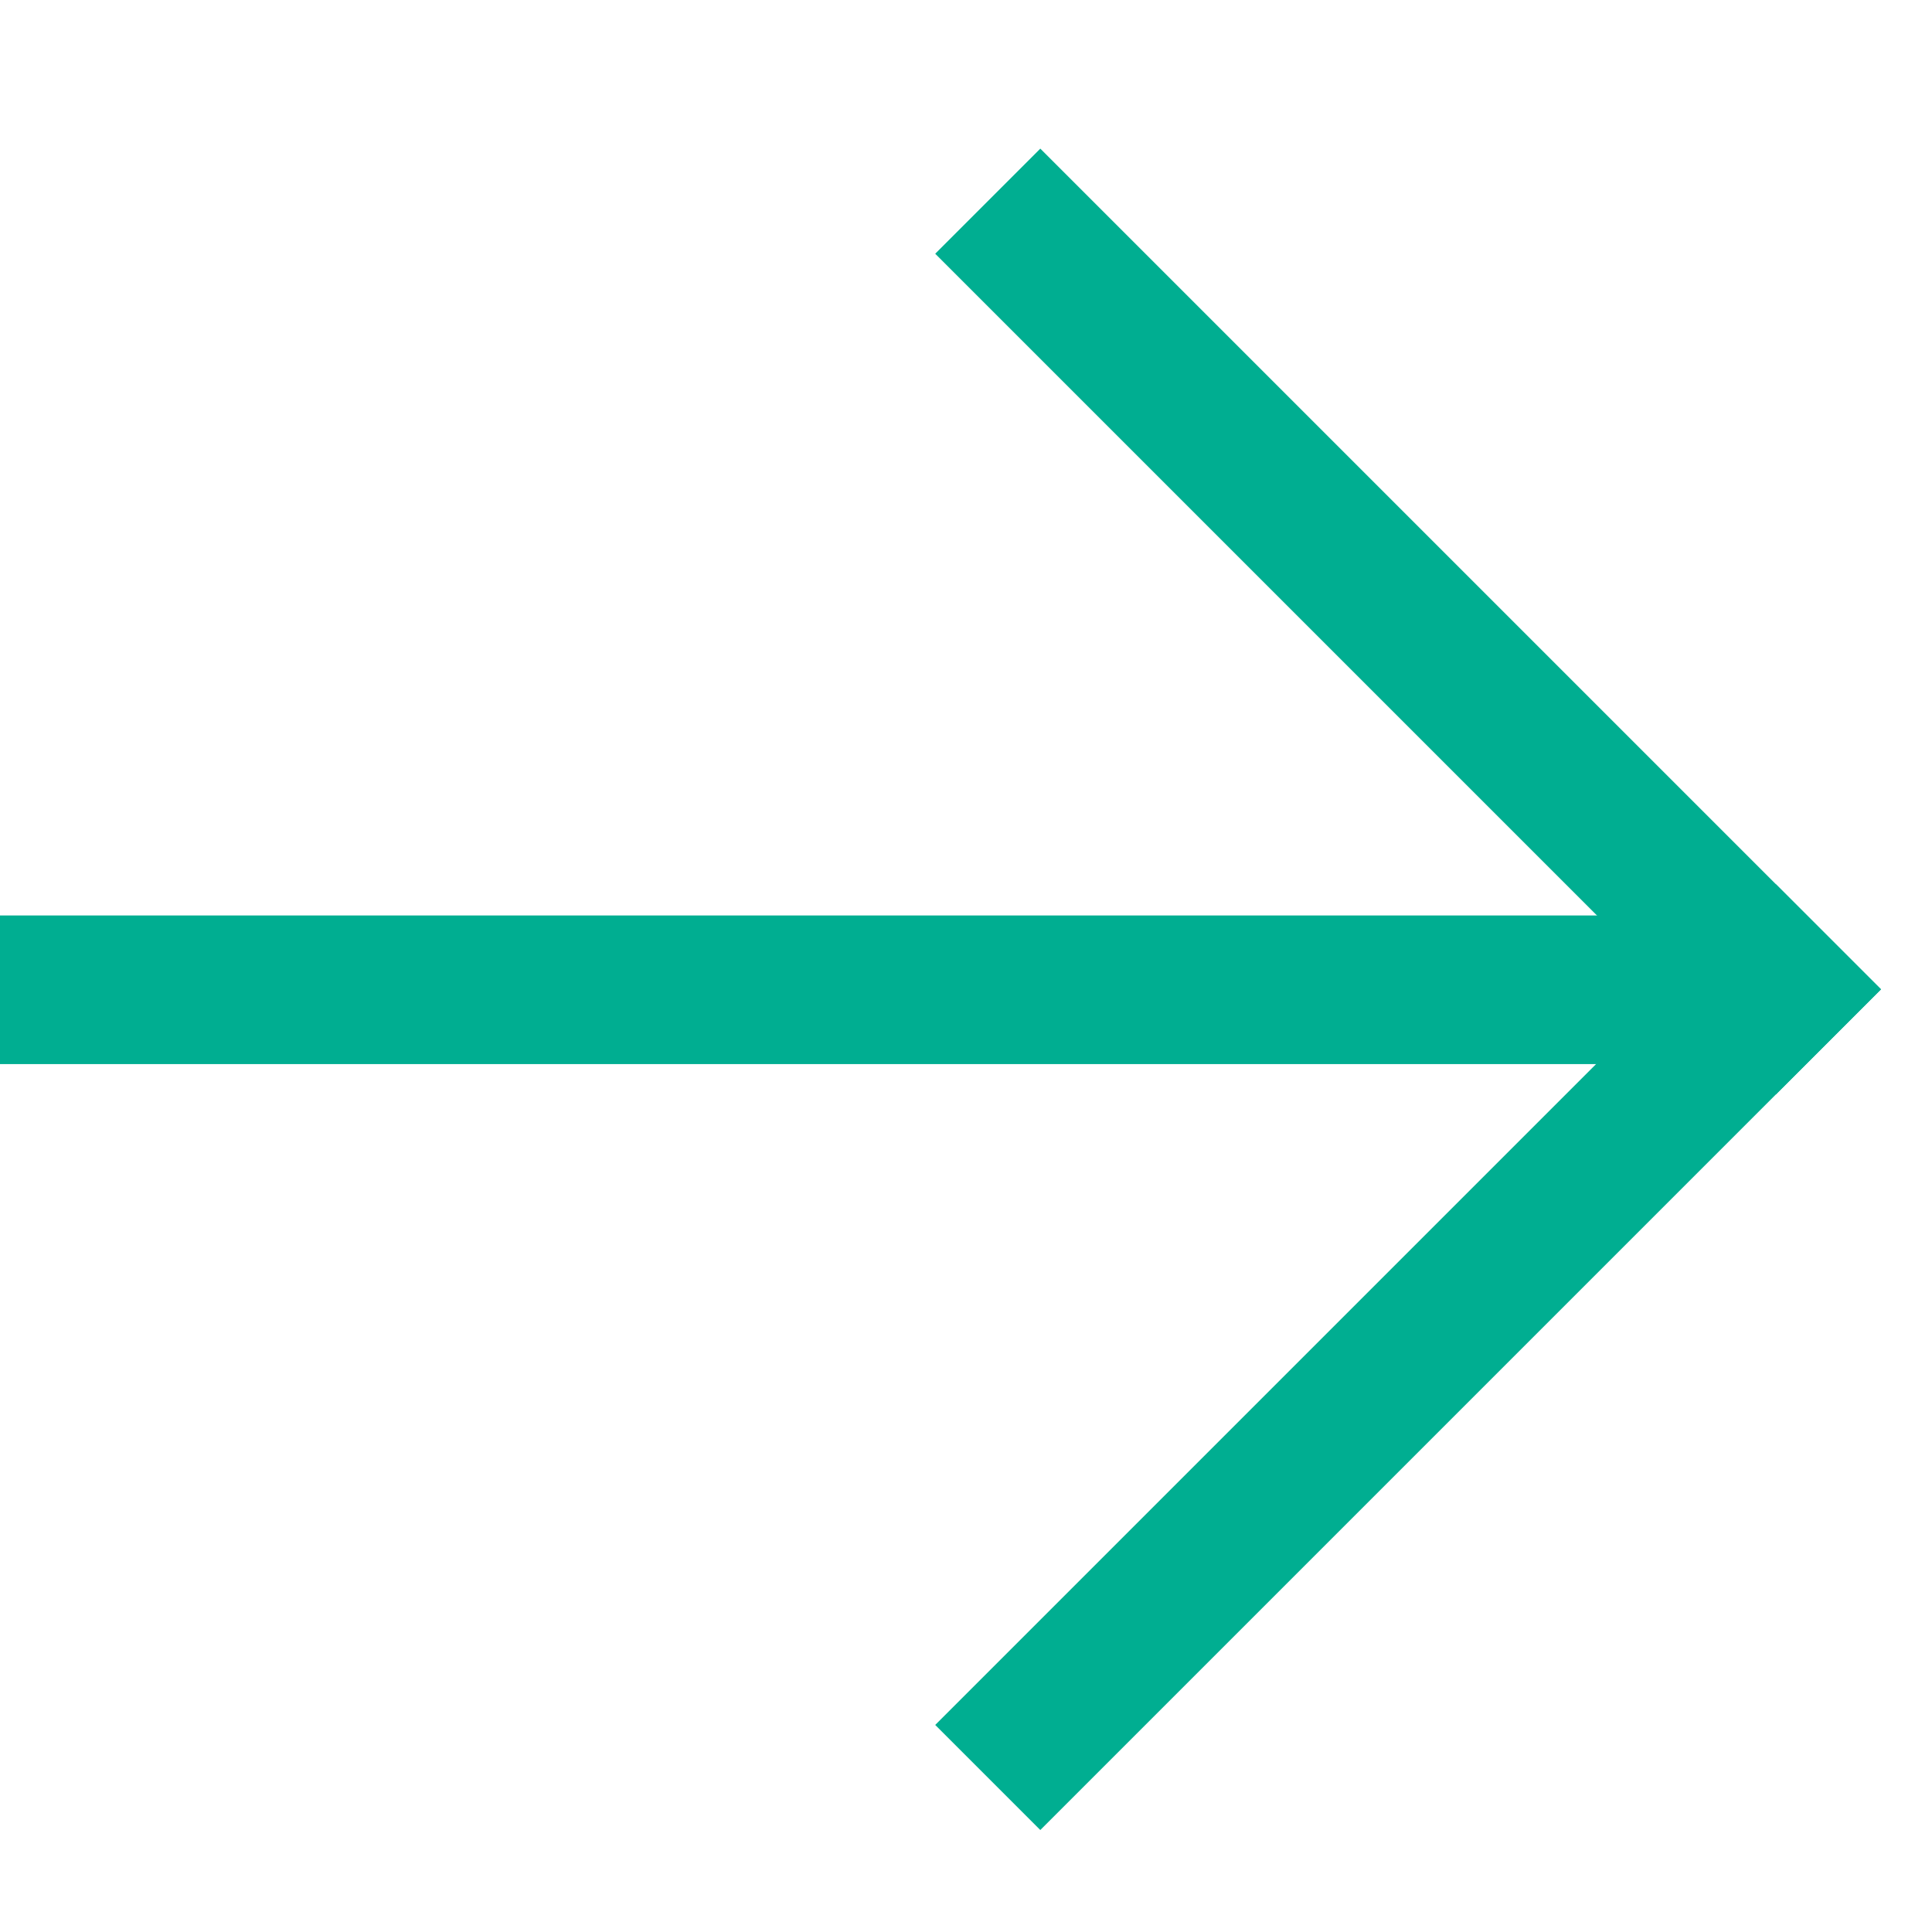
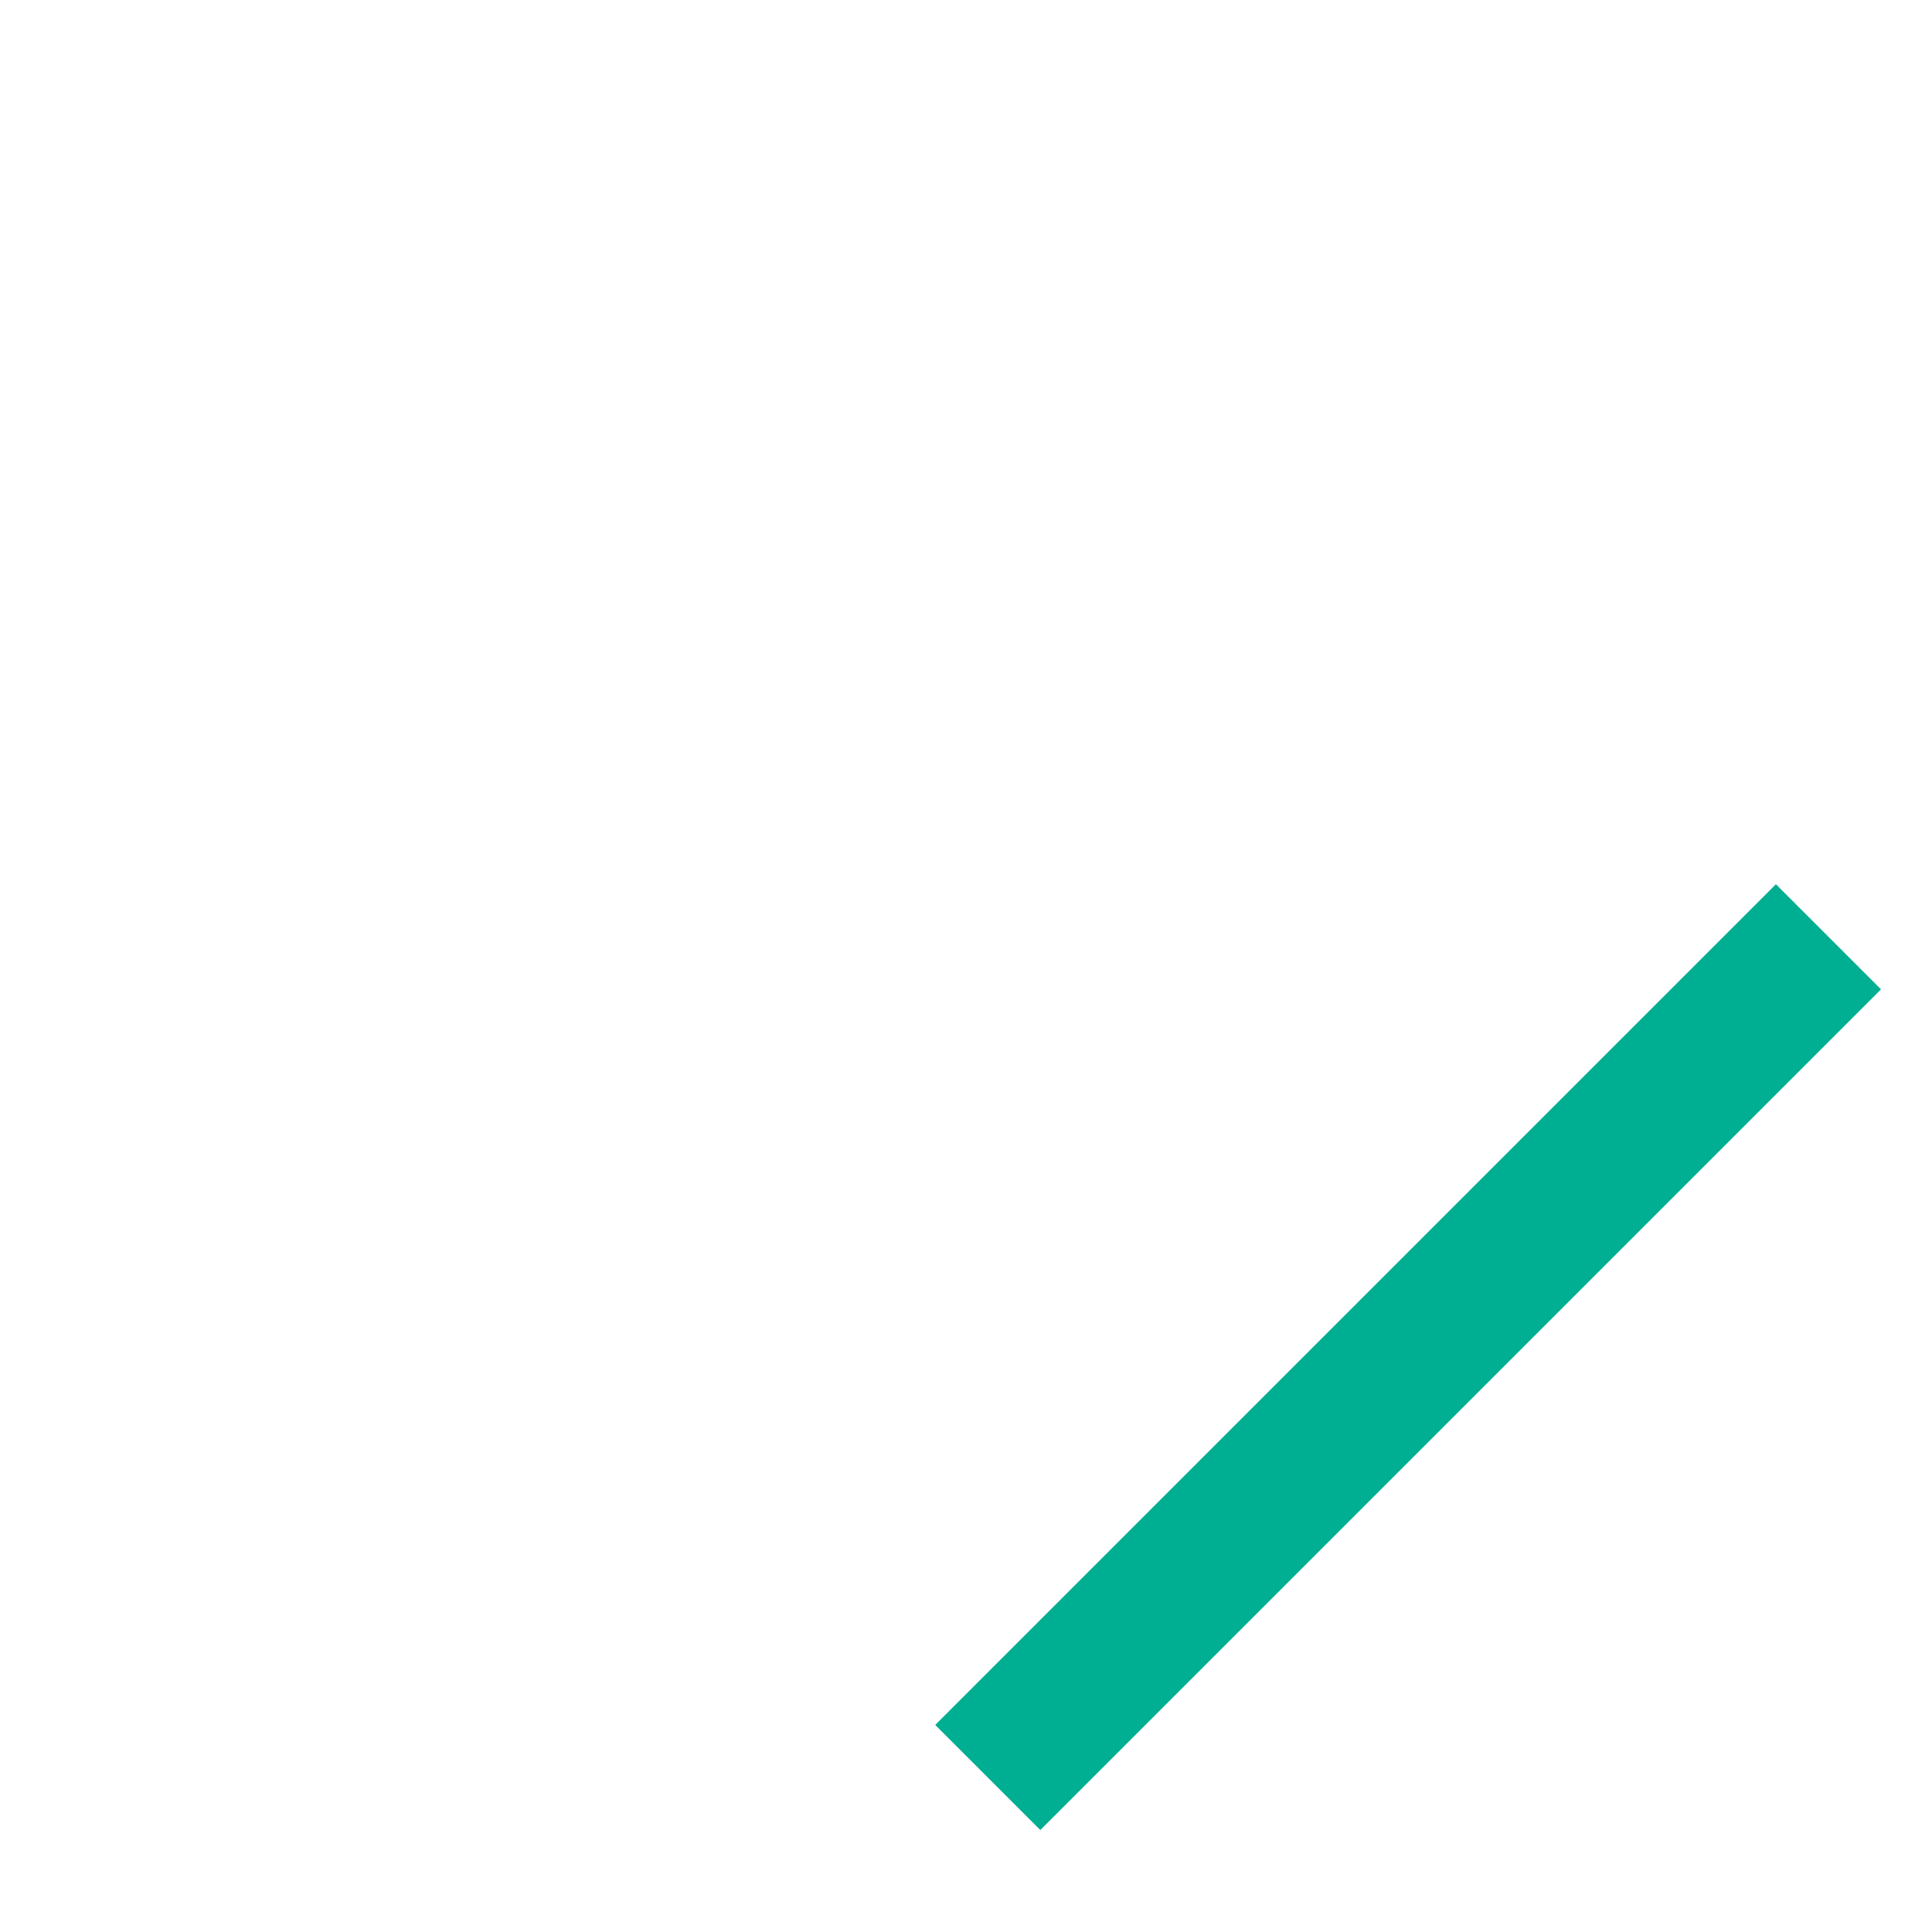
<svg xmlns="http://www.w3.org/2000/svg" width="13px" height="13px" viewBox="0 0 13 13" version="1.1">
  <title>Group 3 Copy</title>
  <g id="R3-AK" stroke="none" stroke-width="1" fill="none" fill-rule="evenodd">
    <g id="All-Modules-A@2x" transform="translate(-1156, -864)" fill="#00AE91">
      <g id="Group-4" transform="translate(415, 840)">
        <g id="Group-3-Copy" transform="translate(741, 24.657)">
          <g id="Group-2" transform="translate(7, 6) rotate(45) translate(-7, -6) translate(3, 2)">
            <rect id="Rectangle" x="7" y="0" width="1" height="8" />
-             <rect id="Rectangle-Copy-12" x="0" y="0" width="8" height="1" />
          </g>
-           <rect id="Rectangle" x="0" y="5.503" width="12" height="1" />
        </g>
      </g>
    </g>
  </g>
</svg>